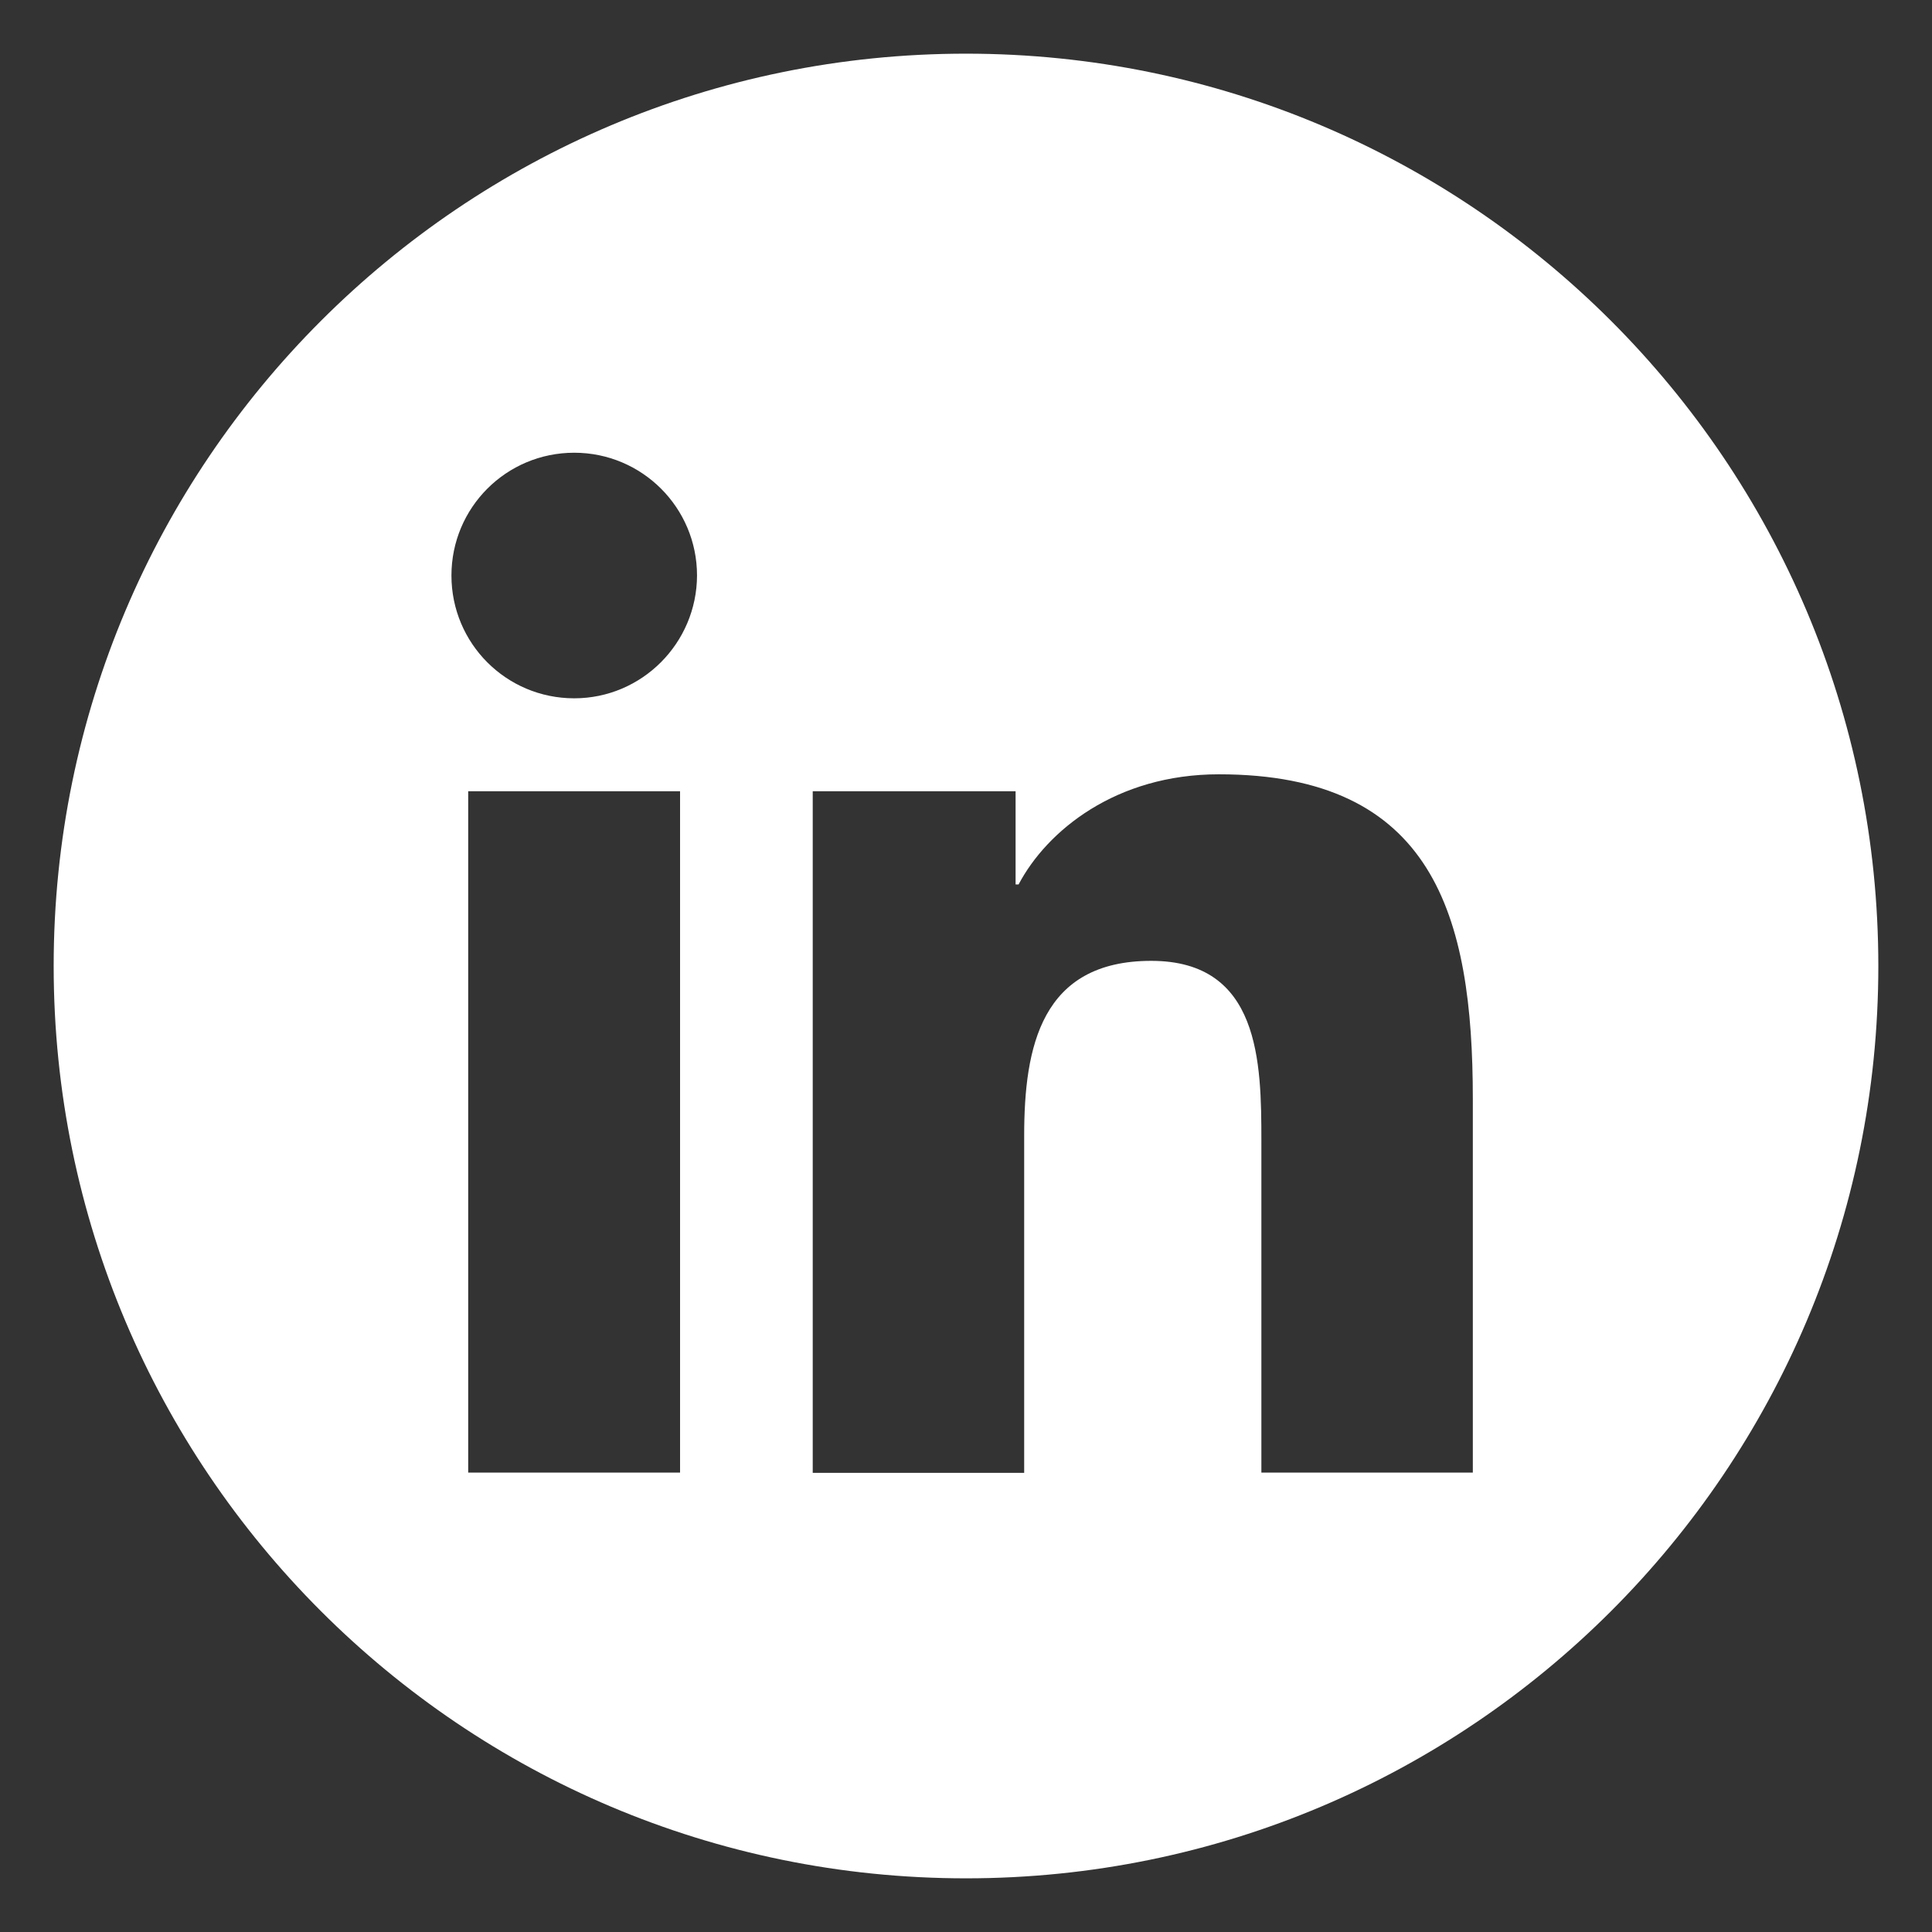
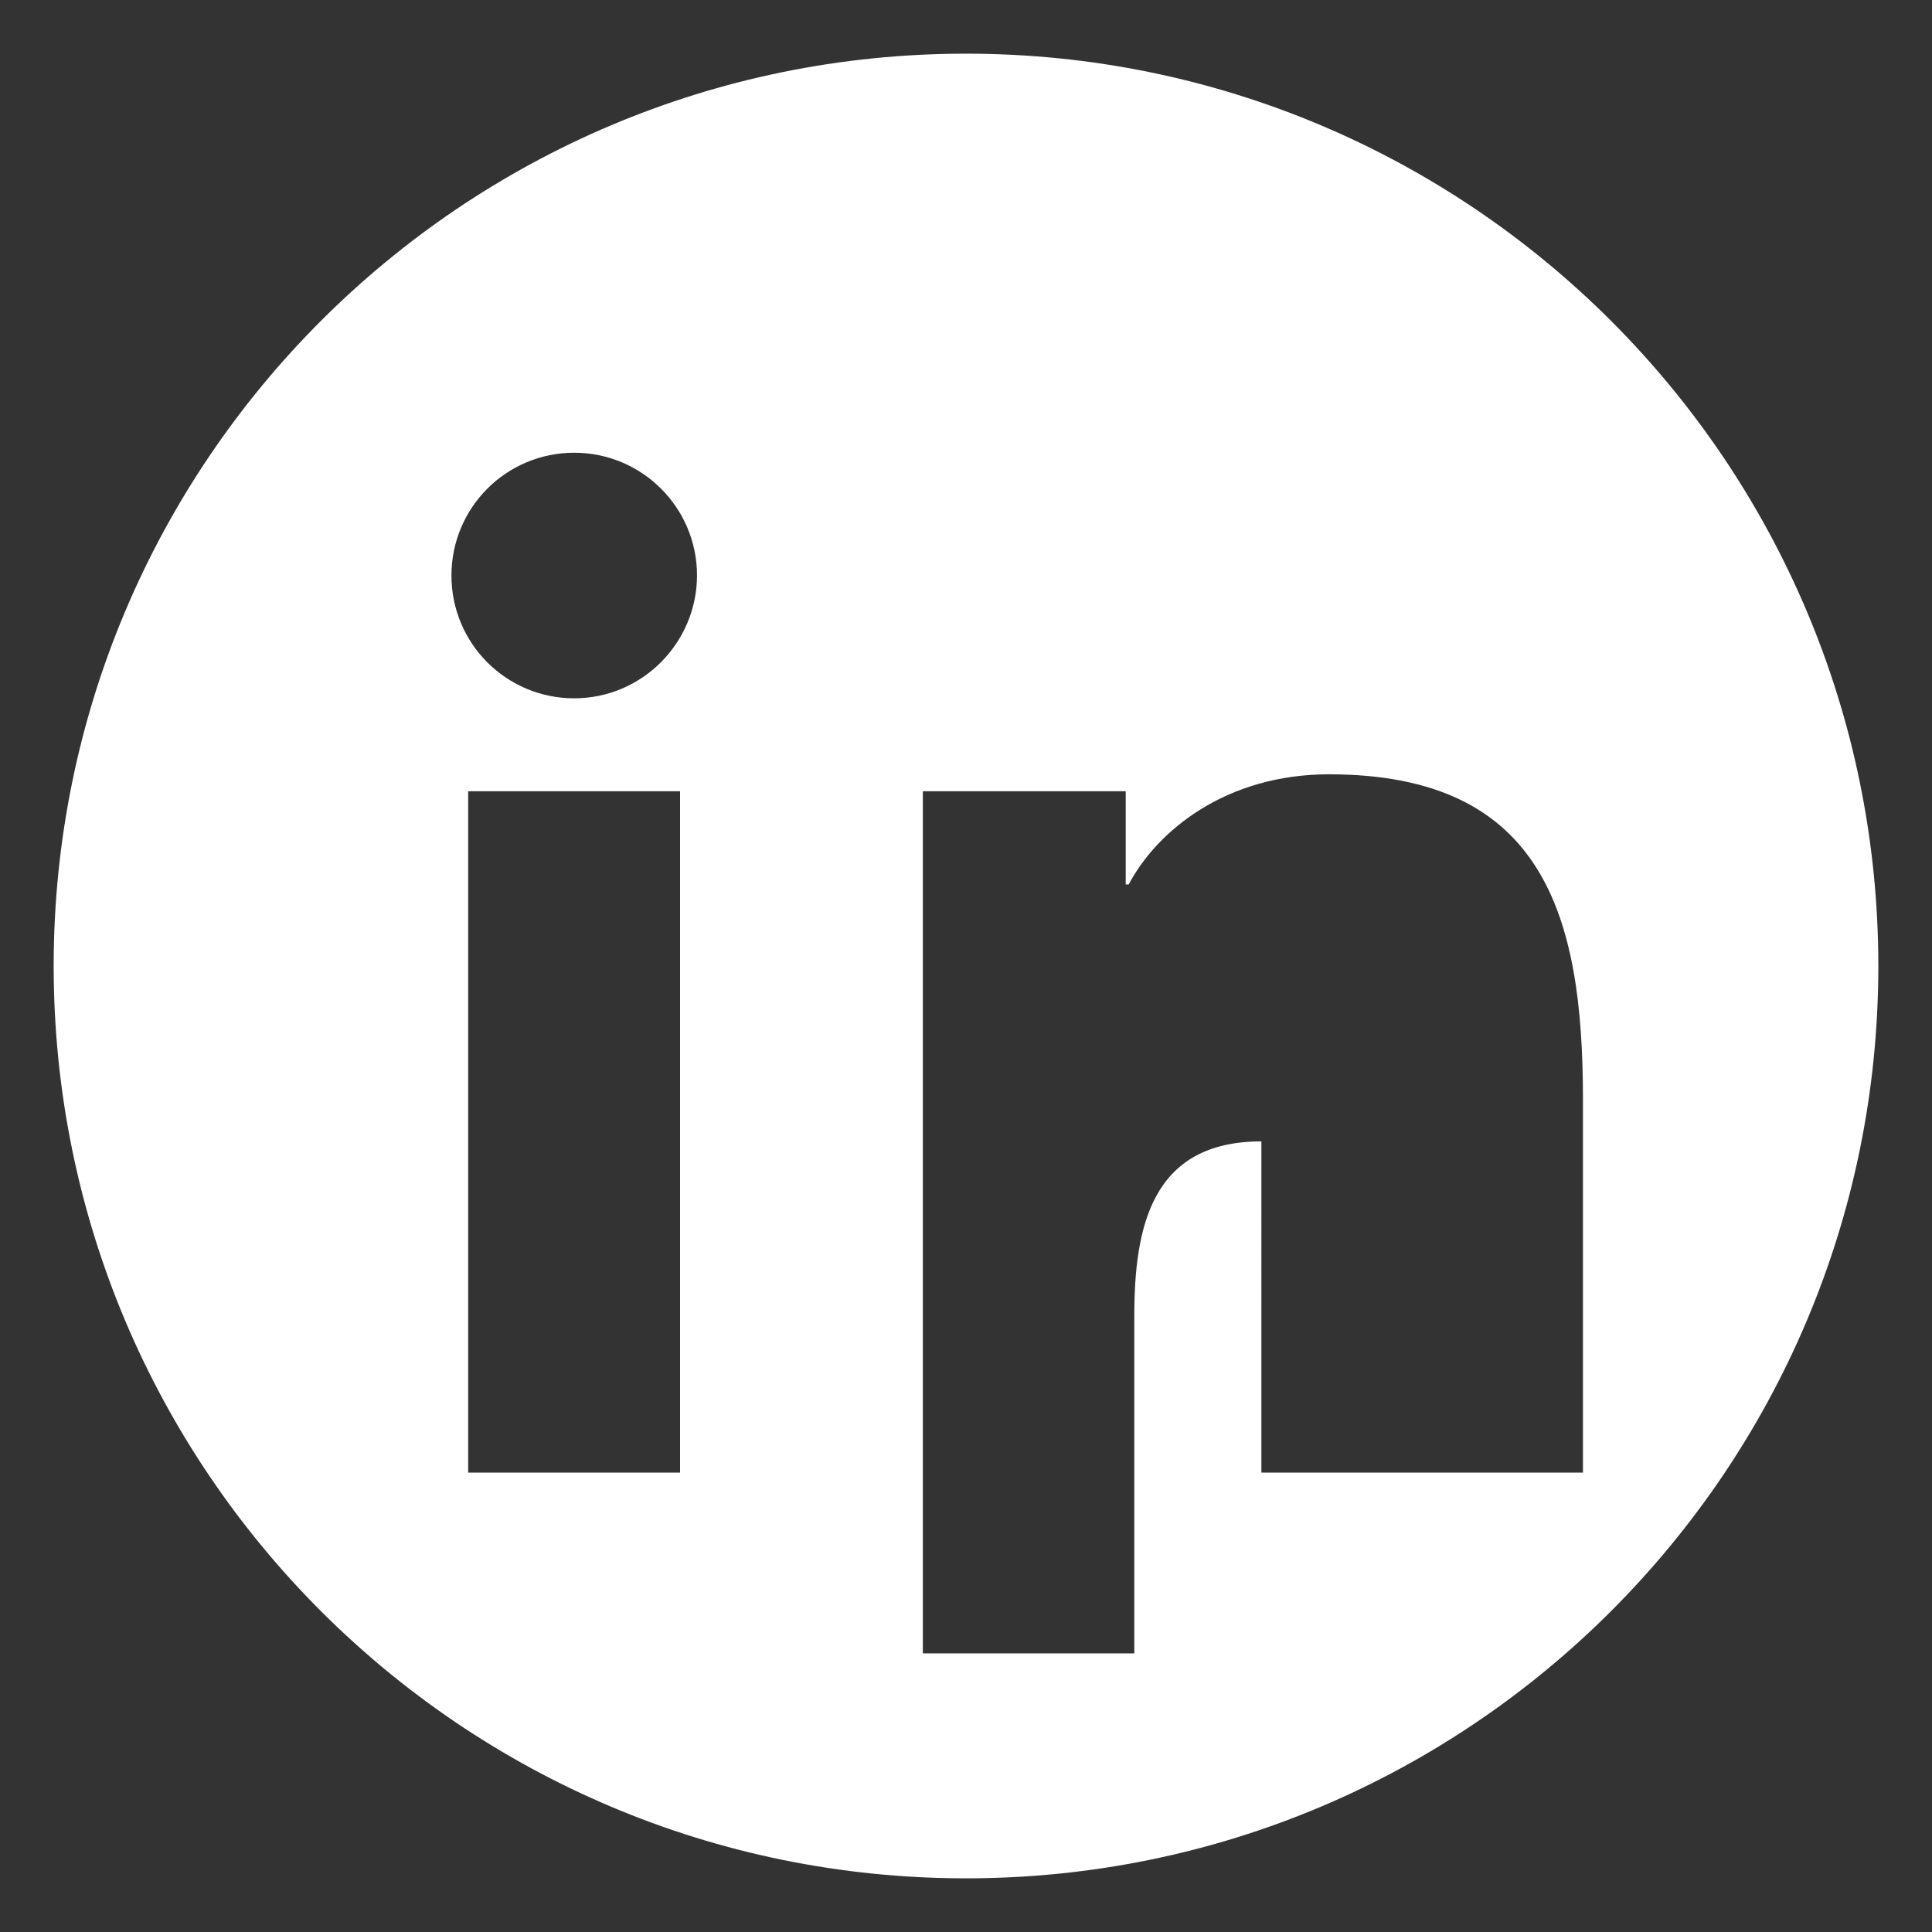
<svg xmlns="http://www.w3.org/2000/svg" version="1.1" id="Layer_1" x="0px" y="0px" viewBox="0 0 90 90" style="enable-background:new 0 0 90 90;" xml:space="preserve">
  <rect x="0" y="0" width="90" height="90" fill="#333333" stroke="none" />
  <style type="text/css">
	.st0{fill:#FFFFFF;}
</style>
-   <path class="st0" d="M45,2.5C21.53,2.5,2.5,21.53,2.5,45c0,23.47,19.03,42.5,42.5,42.5c23.47,0,42.5-19.03,42.5-42.5  C87.5,21.53,68.47,2.5,45,2.5z M31.68,68.6h-9.87V36.86h9.87V68.6z M26.75,32.53c-3.17,0-5.72-2.56-5.72-5.72  c0-3.16,2.55-5.72,5.72-5.72c3.16,0,5.72,2.56,5.72,5.72C32.46,29.96,29.9,32.53,26.75,32.53z M68.62,68.6h-9.86V53.17  c0-3.68-0.06-8.41-5.13-8.41c-5.13,0-5.92,4.01-5.92,8.15v15.7h-9.85V36.86h9.45v4.34h0.14c1.32-2.5,4.53-5.13,9.33-5.13  c9.99,0,11.83,6.57,11.83,15.12V68.6z" />
+   <path class="st0" d="M45,2.5C21.53,2.5,2.5,21.53,2.5,45c0,23.47,19.03,42.5,42.5,42.5c23.47,0,42.5-19.03,42.5-42.5  C87.5,21.53,68.47,2.5,45,2.5z M31.68,68.6h-9.87V36.86h9.87V68.6z M26.75,32.53c-3.17,0-5.72-2.56-5.72-5.72  c0-3.16,2.55-5.72,5.72-5.72c3.16,0,5.72,2.56,5.72,5.72C32.46,29.96,29.9,32.53,26.75,32.53z M68.62,68.6h-9.86V53.17  c-5.13,0-5.92,4.01-5.92,8.15v15.7h-9.85V36.86h9.45v4.34h0.14c1.32-2.5,4.53-5.13,9.33-5.13  c9.99,0,11.83,6.57,11.83,15.12V68.6z" />
</svg>